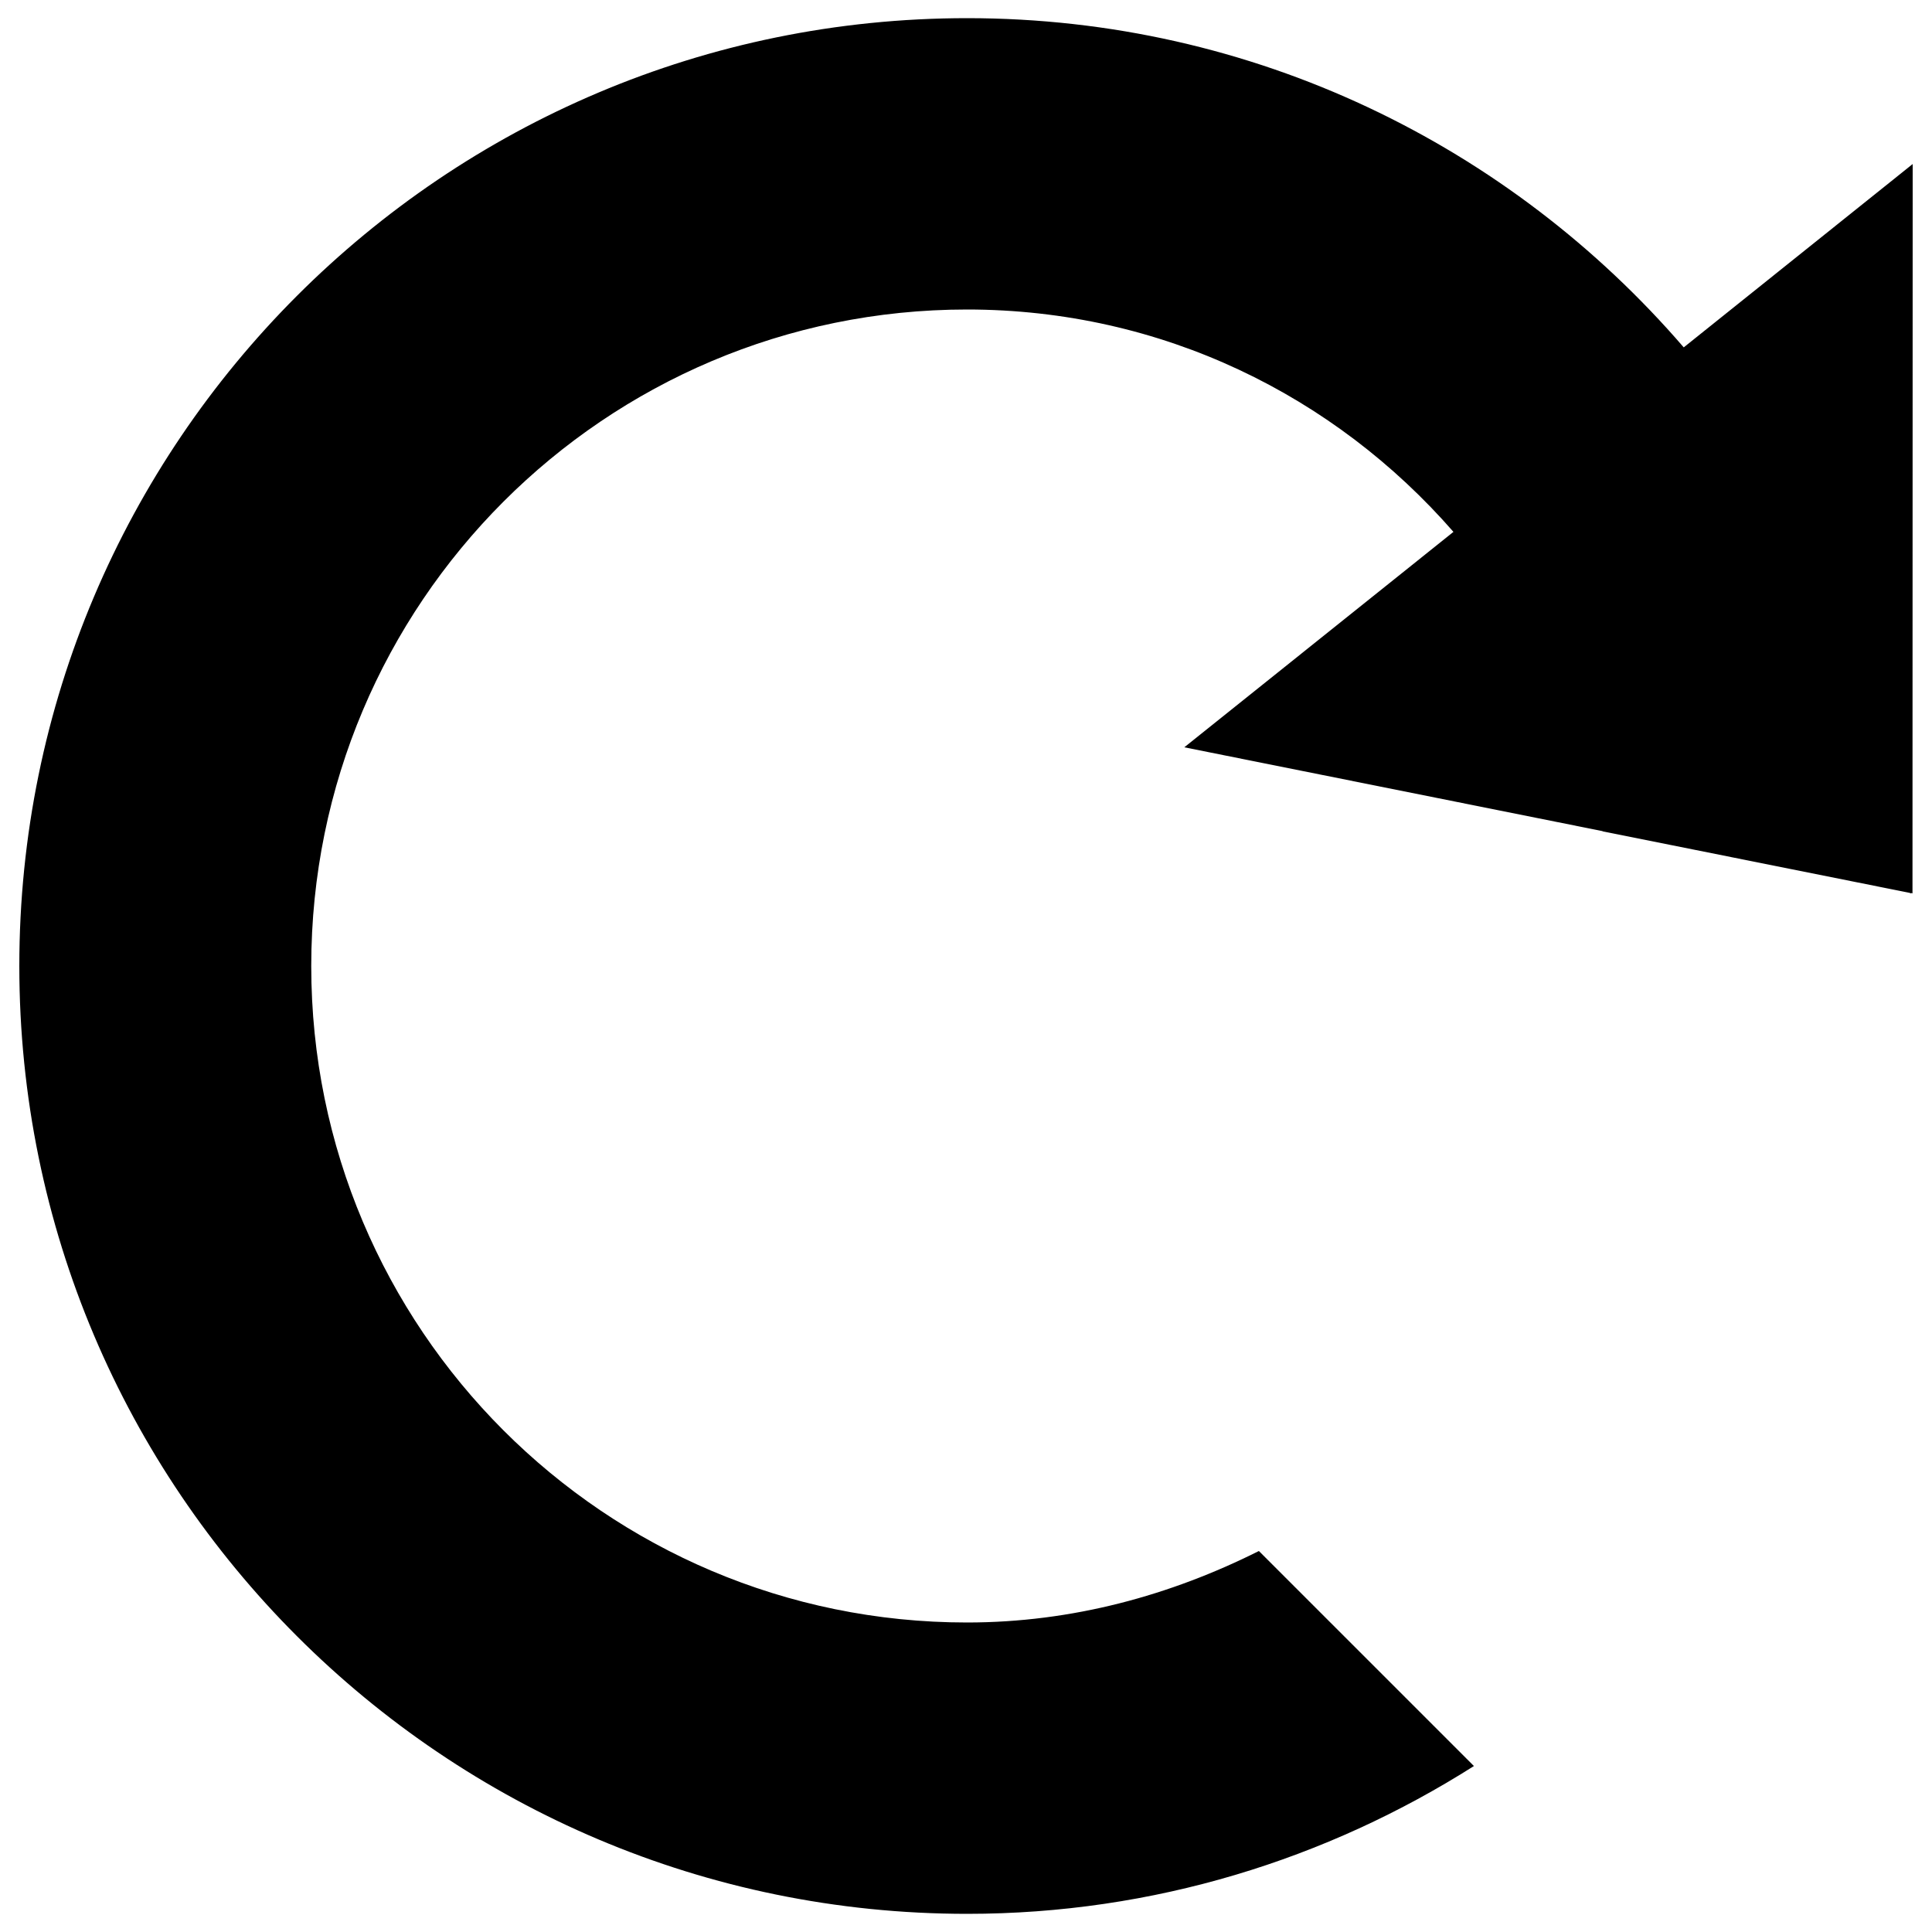
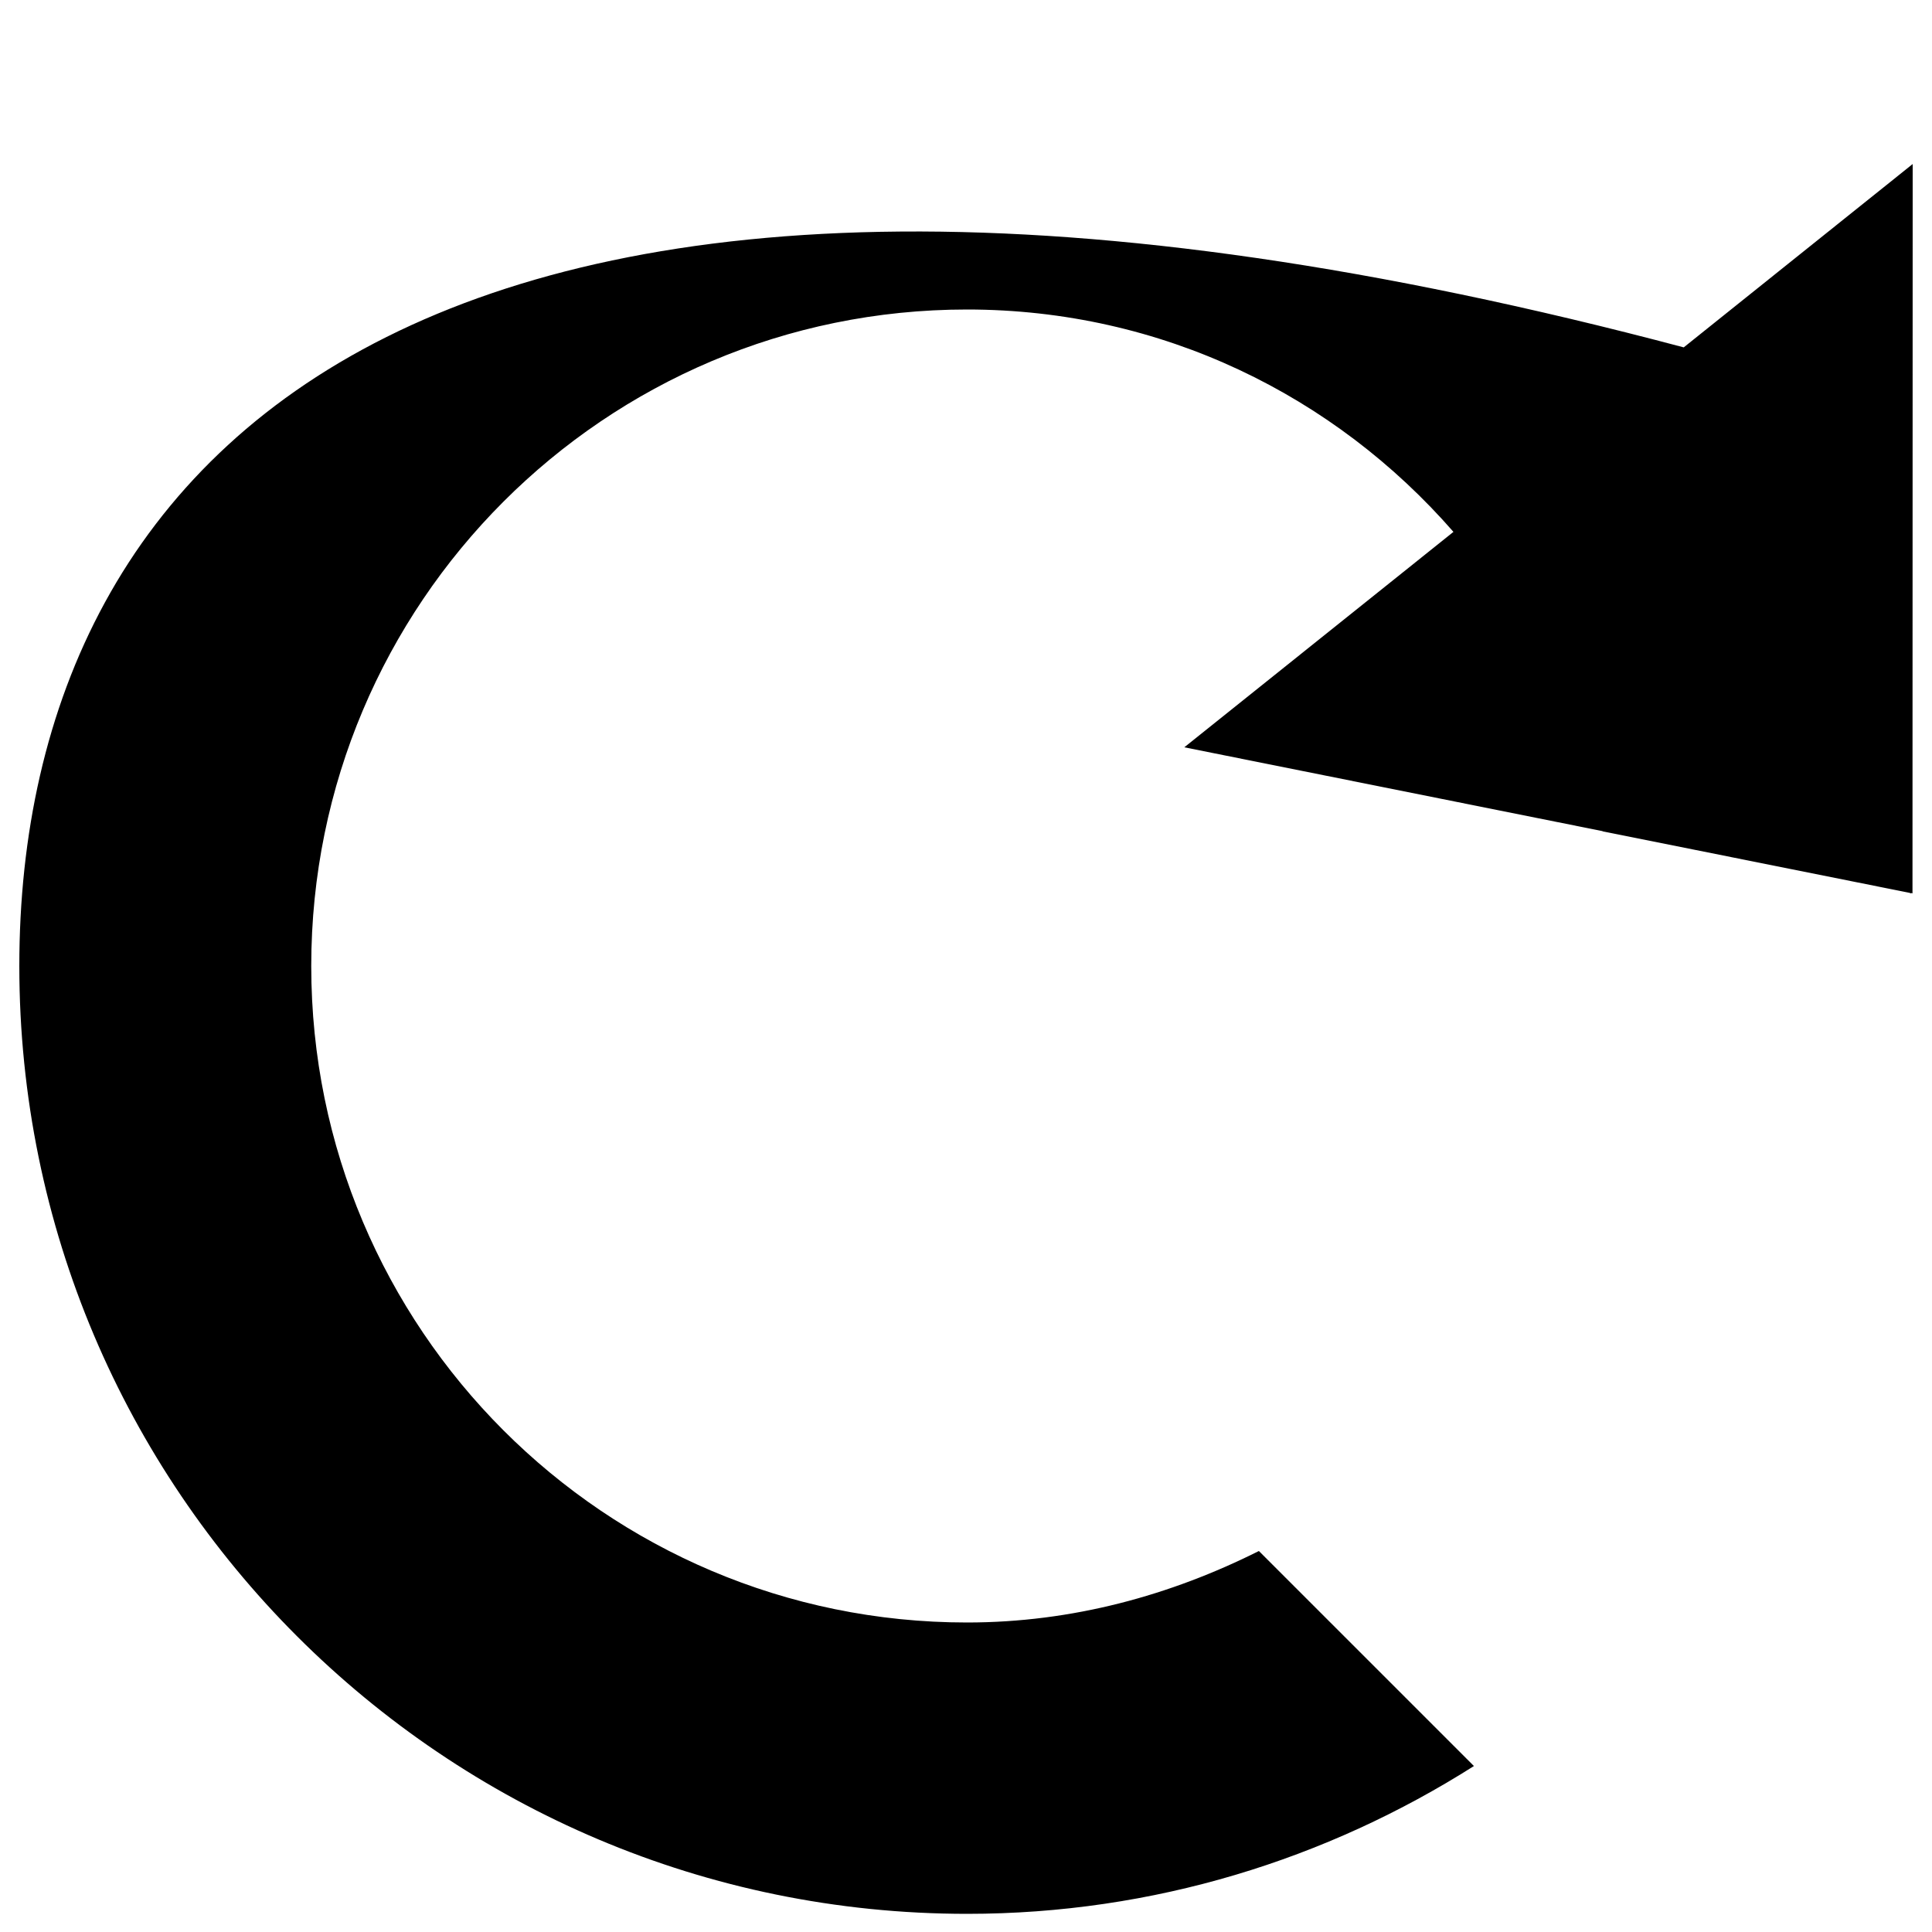
<svg xmlns="http://www.w3.org/2000/svg" version="1.1" x="0px" y="0px" viewBox="0 0 1000 1000" enable-background="new 0 0 1000 1000" xml:space="preserve">
  <g>
-     <path d="M990,84.9l-118.5,94.9C781.7,75.6,649,9.4,500.6,9.4C229.7,9.4,10,229.1,10,500c0,270.9,219.7,490.6,490.6,490.6c96.5,0,186.3-28.3,262.3-76.5L651.6,802.8c-45.7,22.9-96.5,37-151.1,37c-187.4,0-339.4-152.1-339.4-339.8c0-187.7,152-339.8,339.4-339.8c101,0,190.4,44.7,251.8,115.1L613,386.8l216.5,43.4c0,0,0,0,0,0.1l159.2,31.9c0,0.1,0,0.1,0,0.2h0.4c0,0,0-0.1,0-0.2l0.8,0.2L990,84.9L990,84.9z" />
+     <path d="M990,84.9l-118.5,94.9C229.7,9.4,10,229.1,10,500c0,270.9,219.7,490.6,490.6,490.6c96.5,0,186.3-28.3,262.3-76.5L651.6,802.8c-45.7,22.9-96.5,37-151.1,37c-187.4,0-339.4-152.1-339.4-339.8c0-187.7,152-339.8,339.4-339.8c101,0,190.4,44.7,251.8,115.1L613,386.8l216.5,43.4c0,0,0,0,0,0.1l159.2,31.9c0,0.1,0,0.1,0,0.2h0.4c0,0,0-0.1,0-0.2l0.8,0.2L990,84.9L990,84.9z" />
  </g>
</svg>